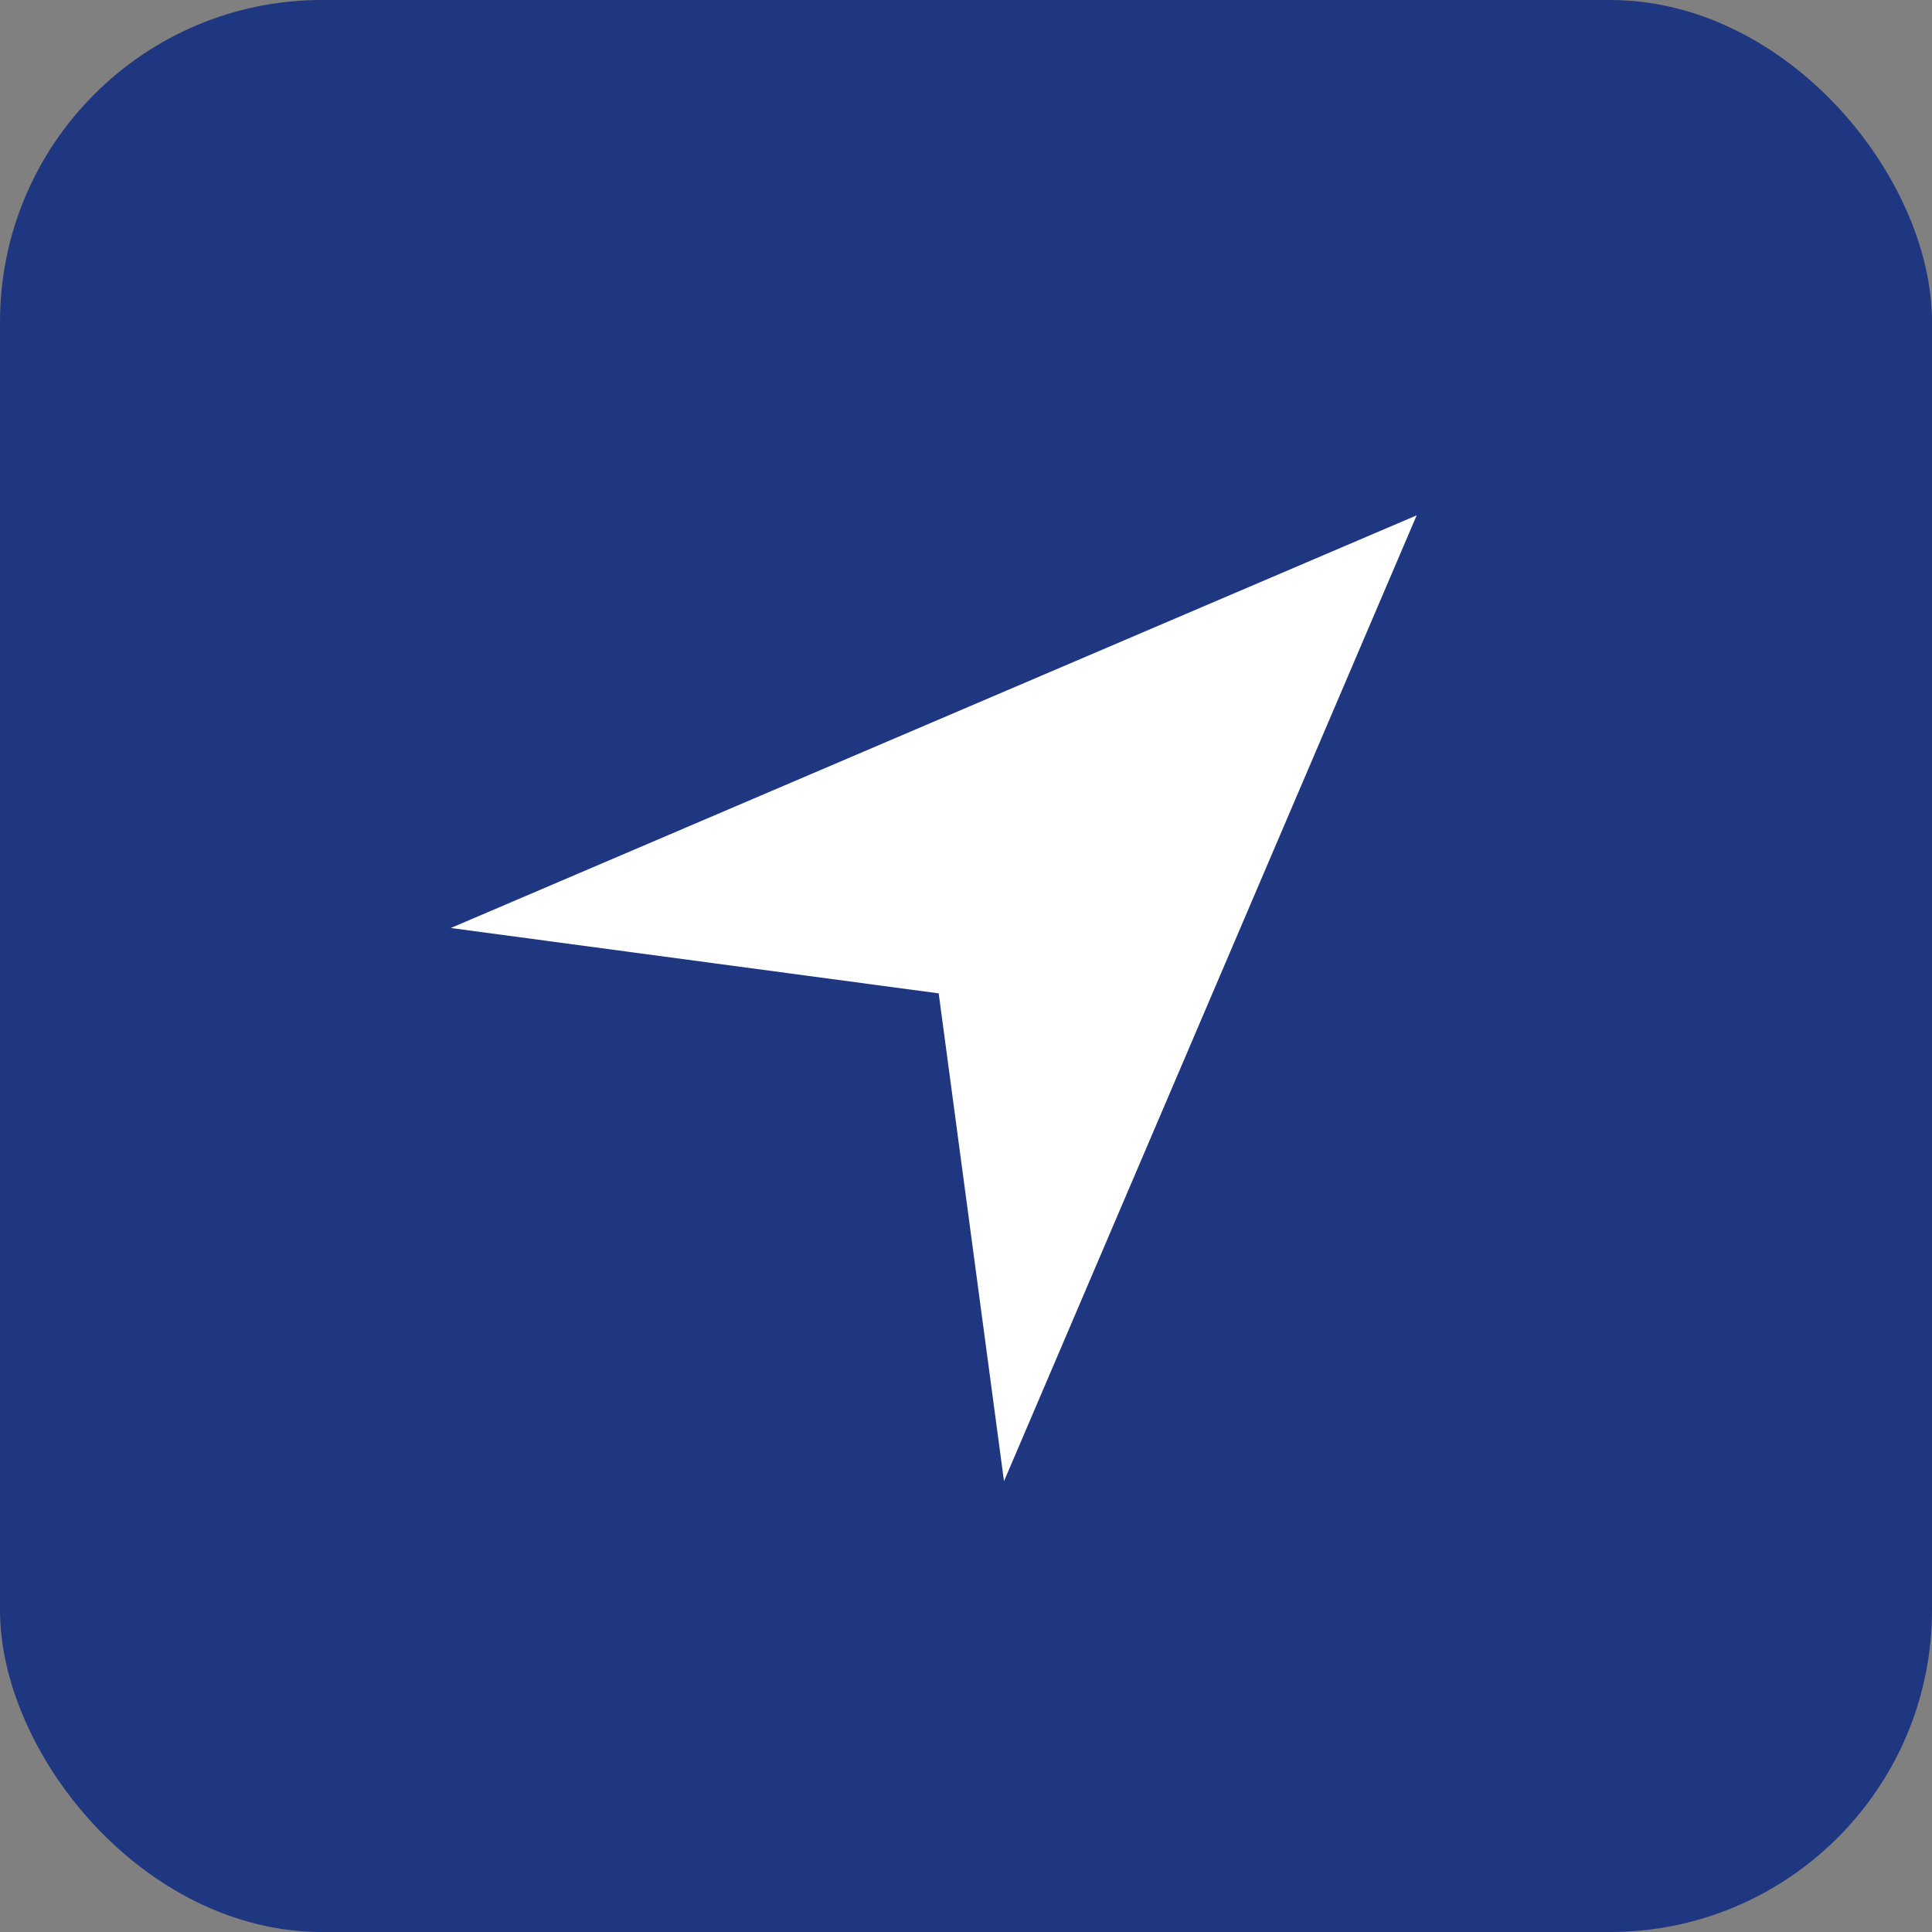
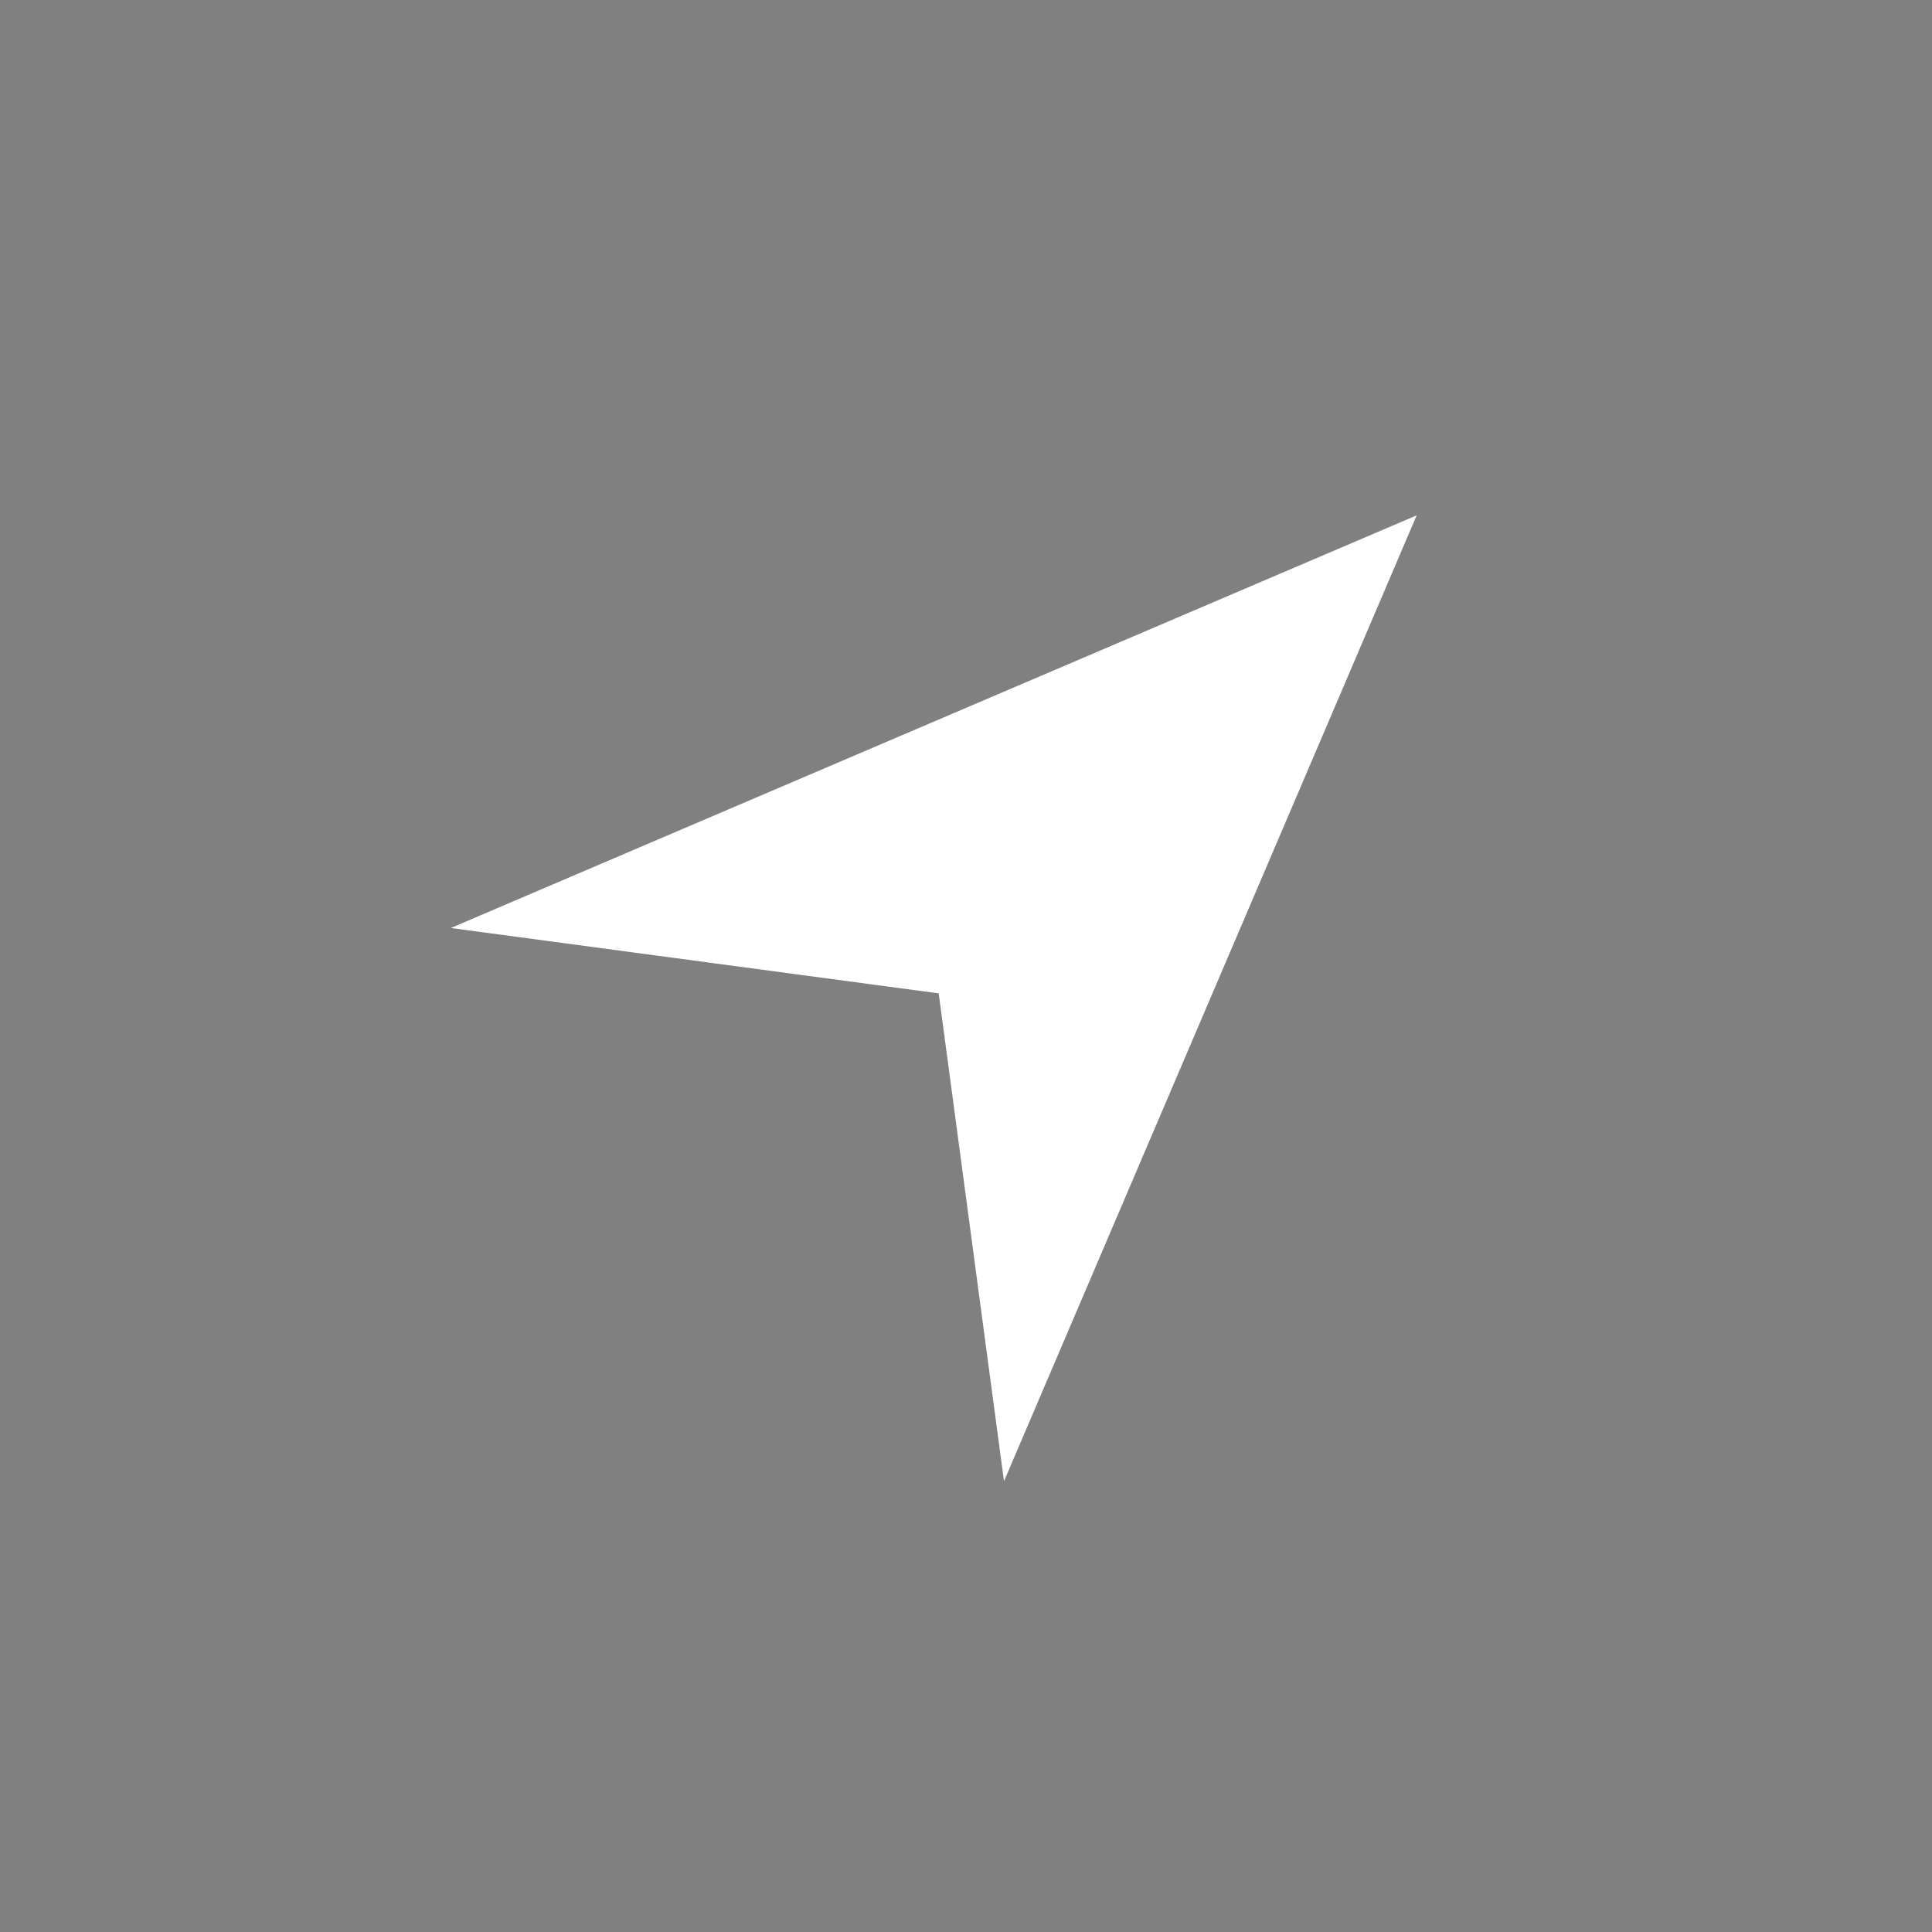
<svg xmlns="http://www.w3.org/2000/svg" width="30" height="30" viewBox="0 0 30 30" fill="none">
  <rect x="0" y="0" width="30" height="30" fill="#808080" stroke="none" />
-   <rect width="30" height="30" rx="5" fill="#1F3681" />
  <path d="M21.998 8.002L21.999 8L21.996 8.003L7 14.41L14.576 15.425L15.59 23L21.997 8.005L22 8.001L21.998 8.002Z" fill="white" />
</svg>